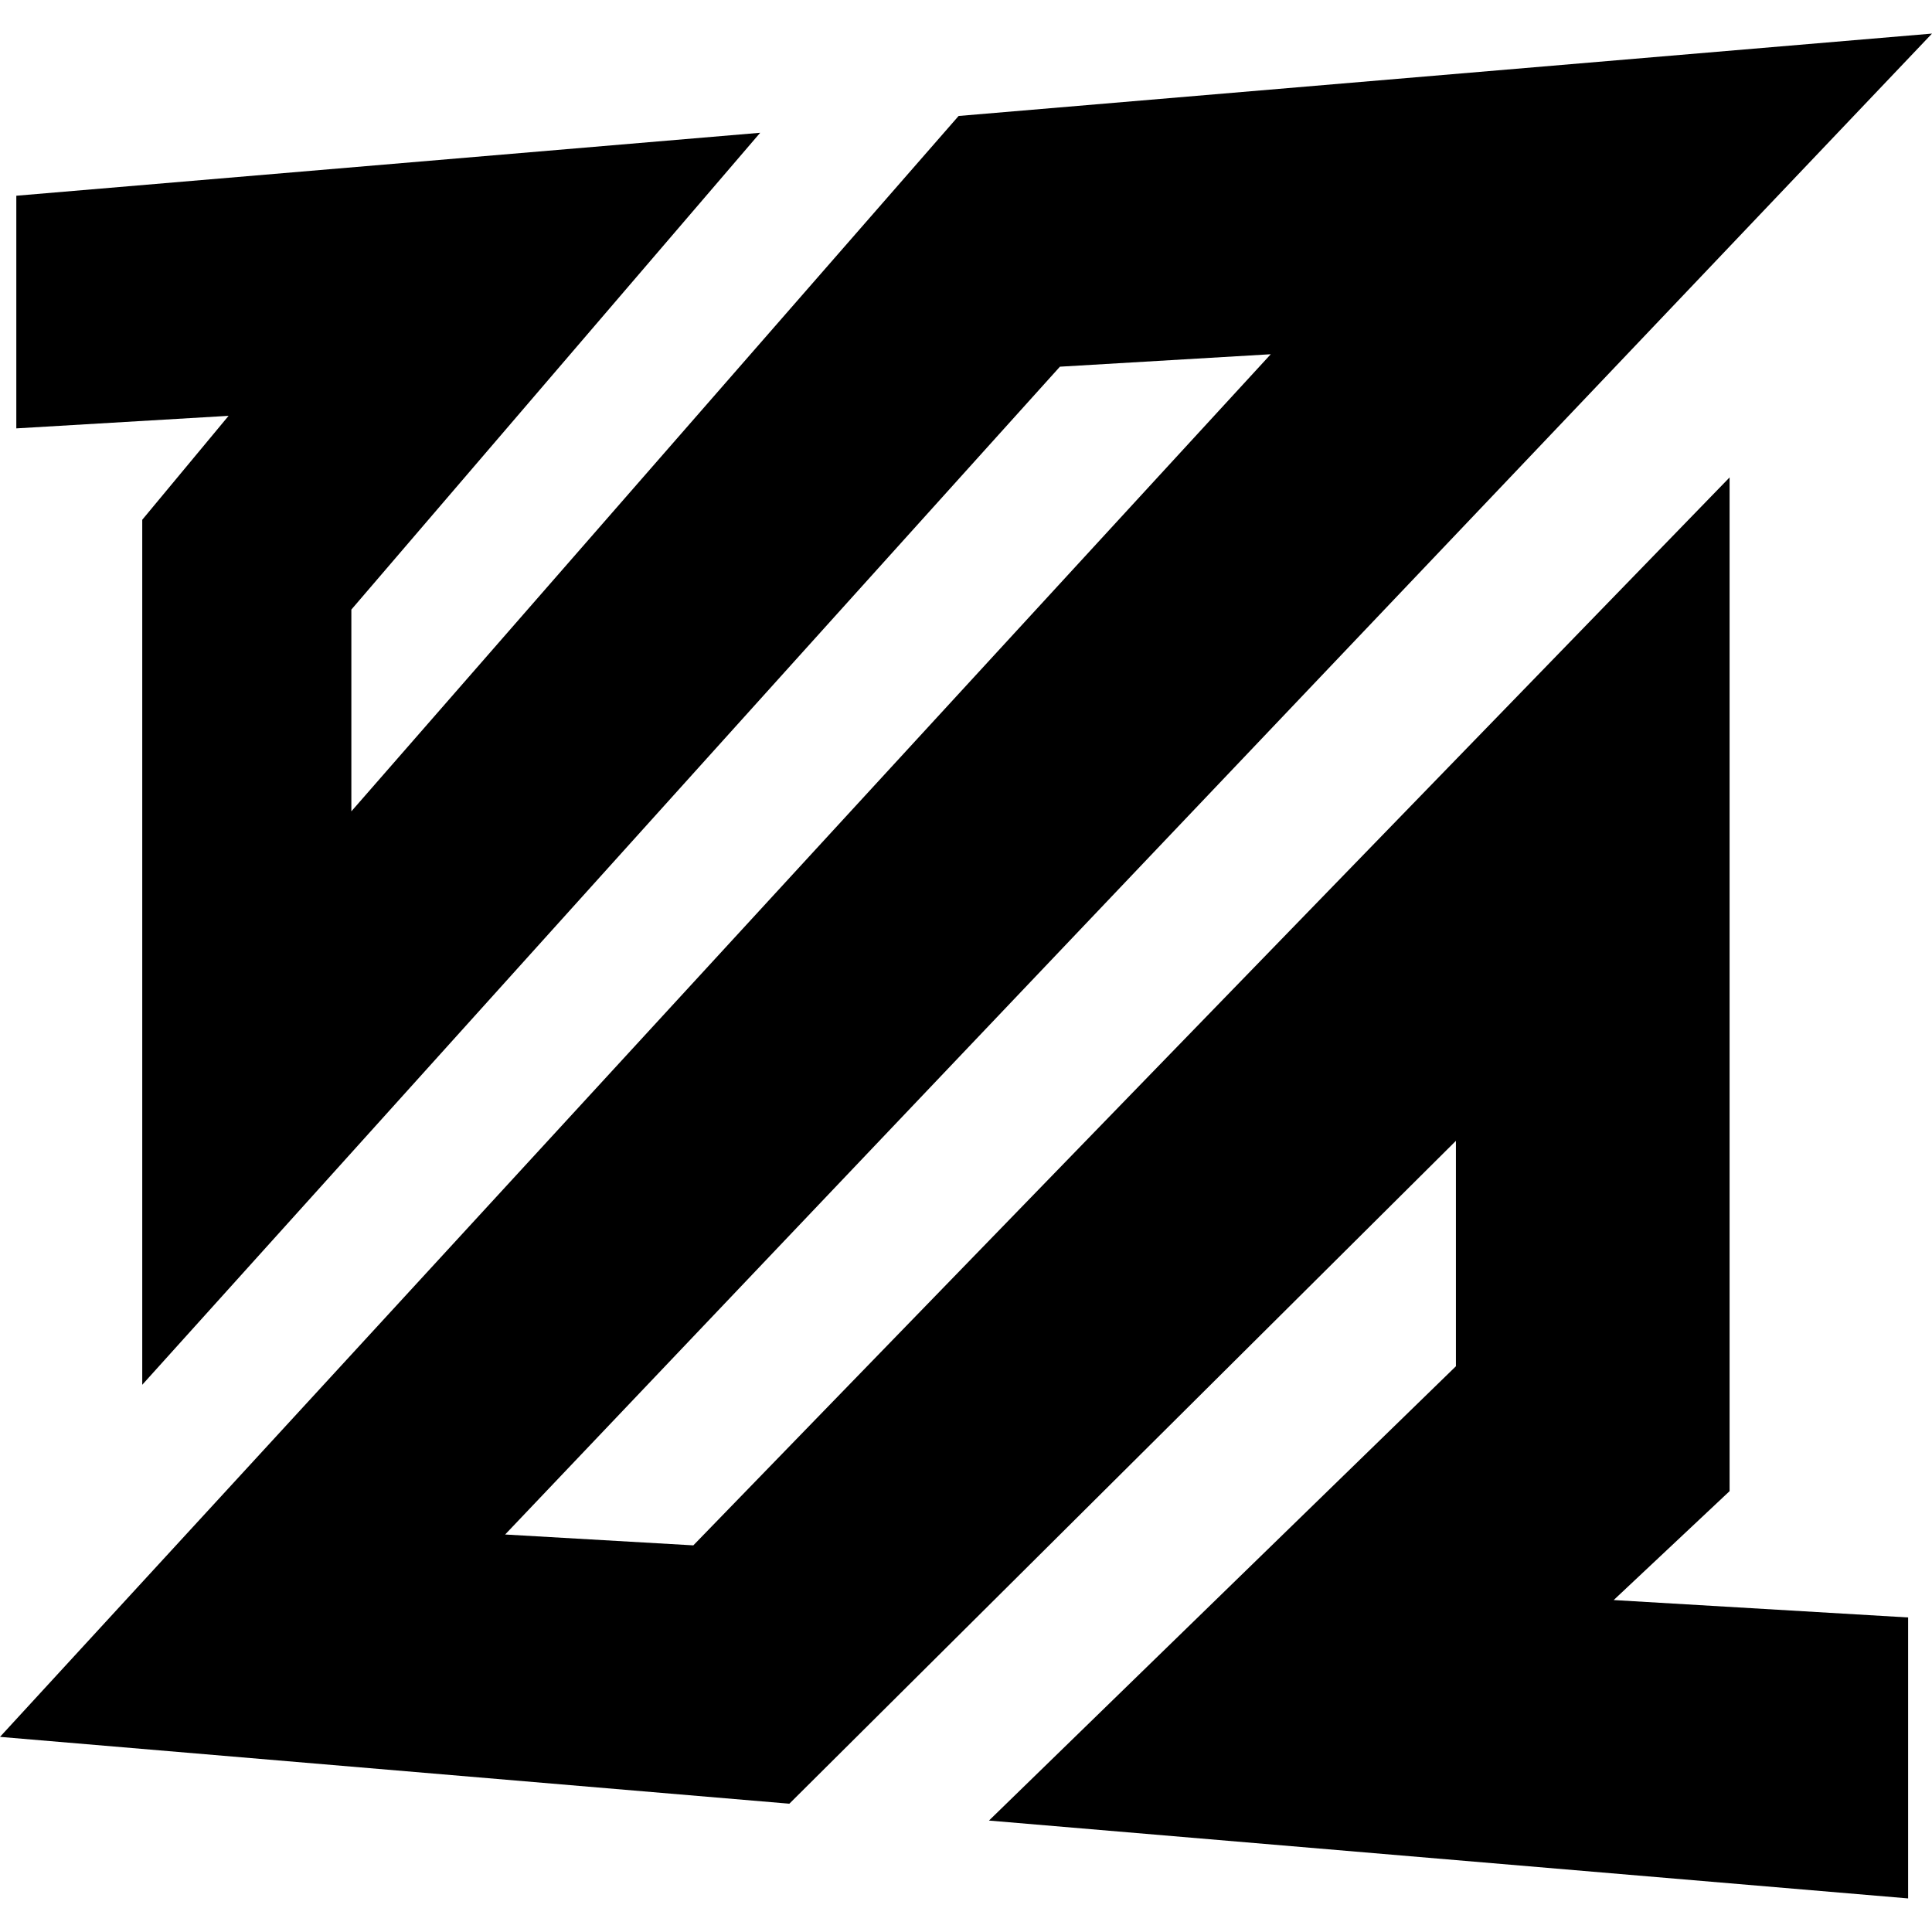
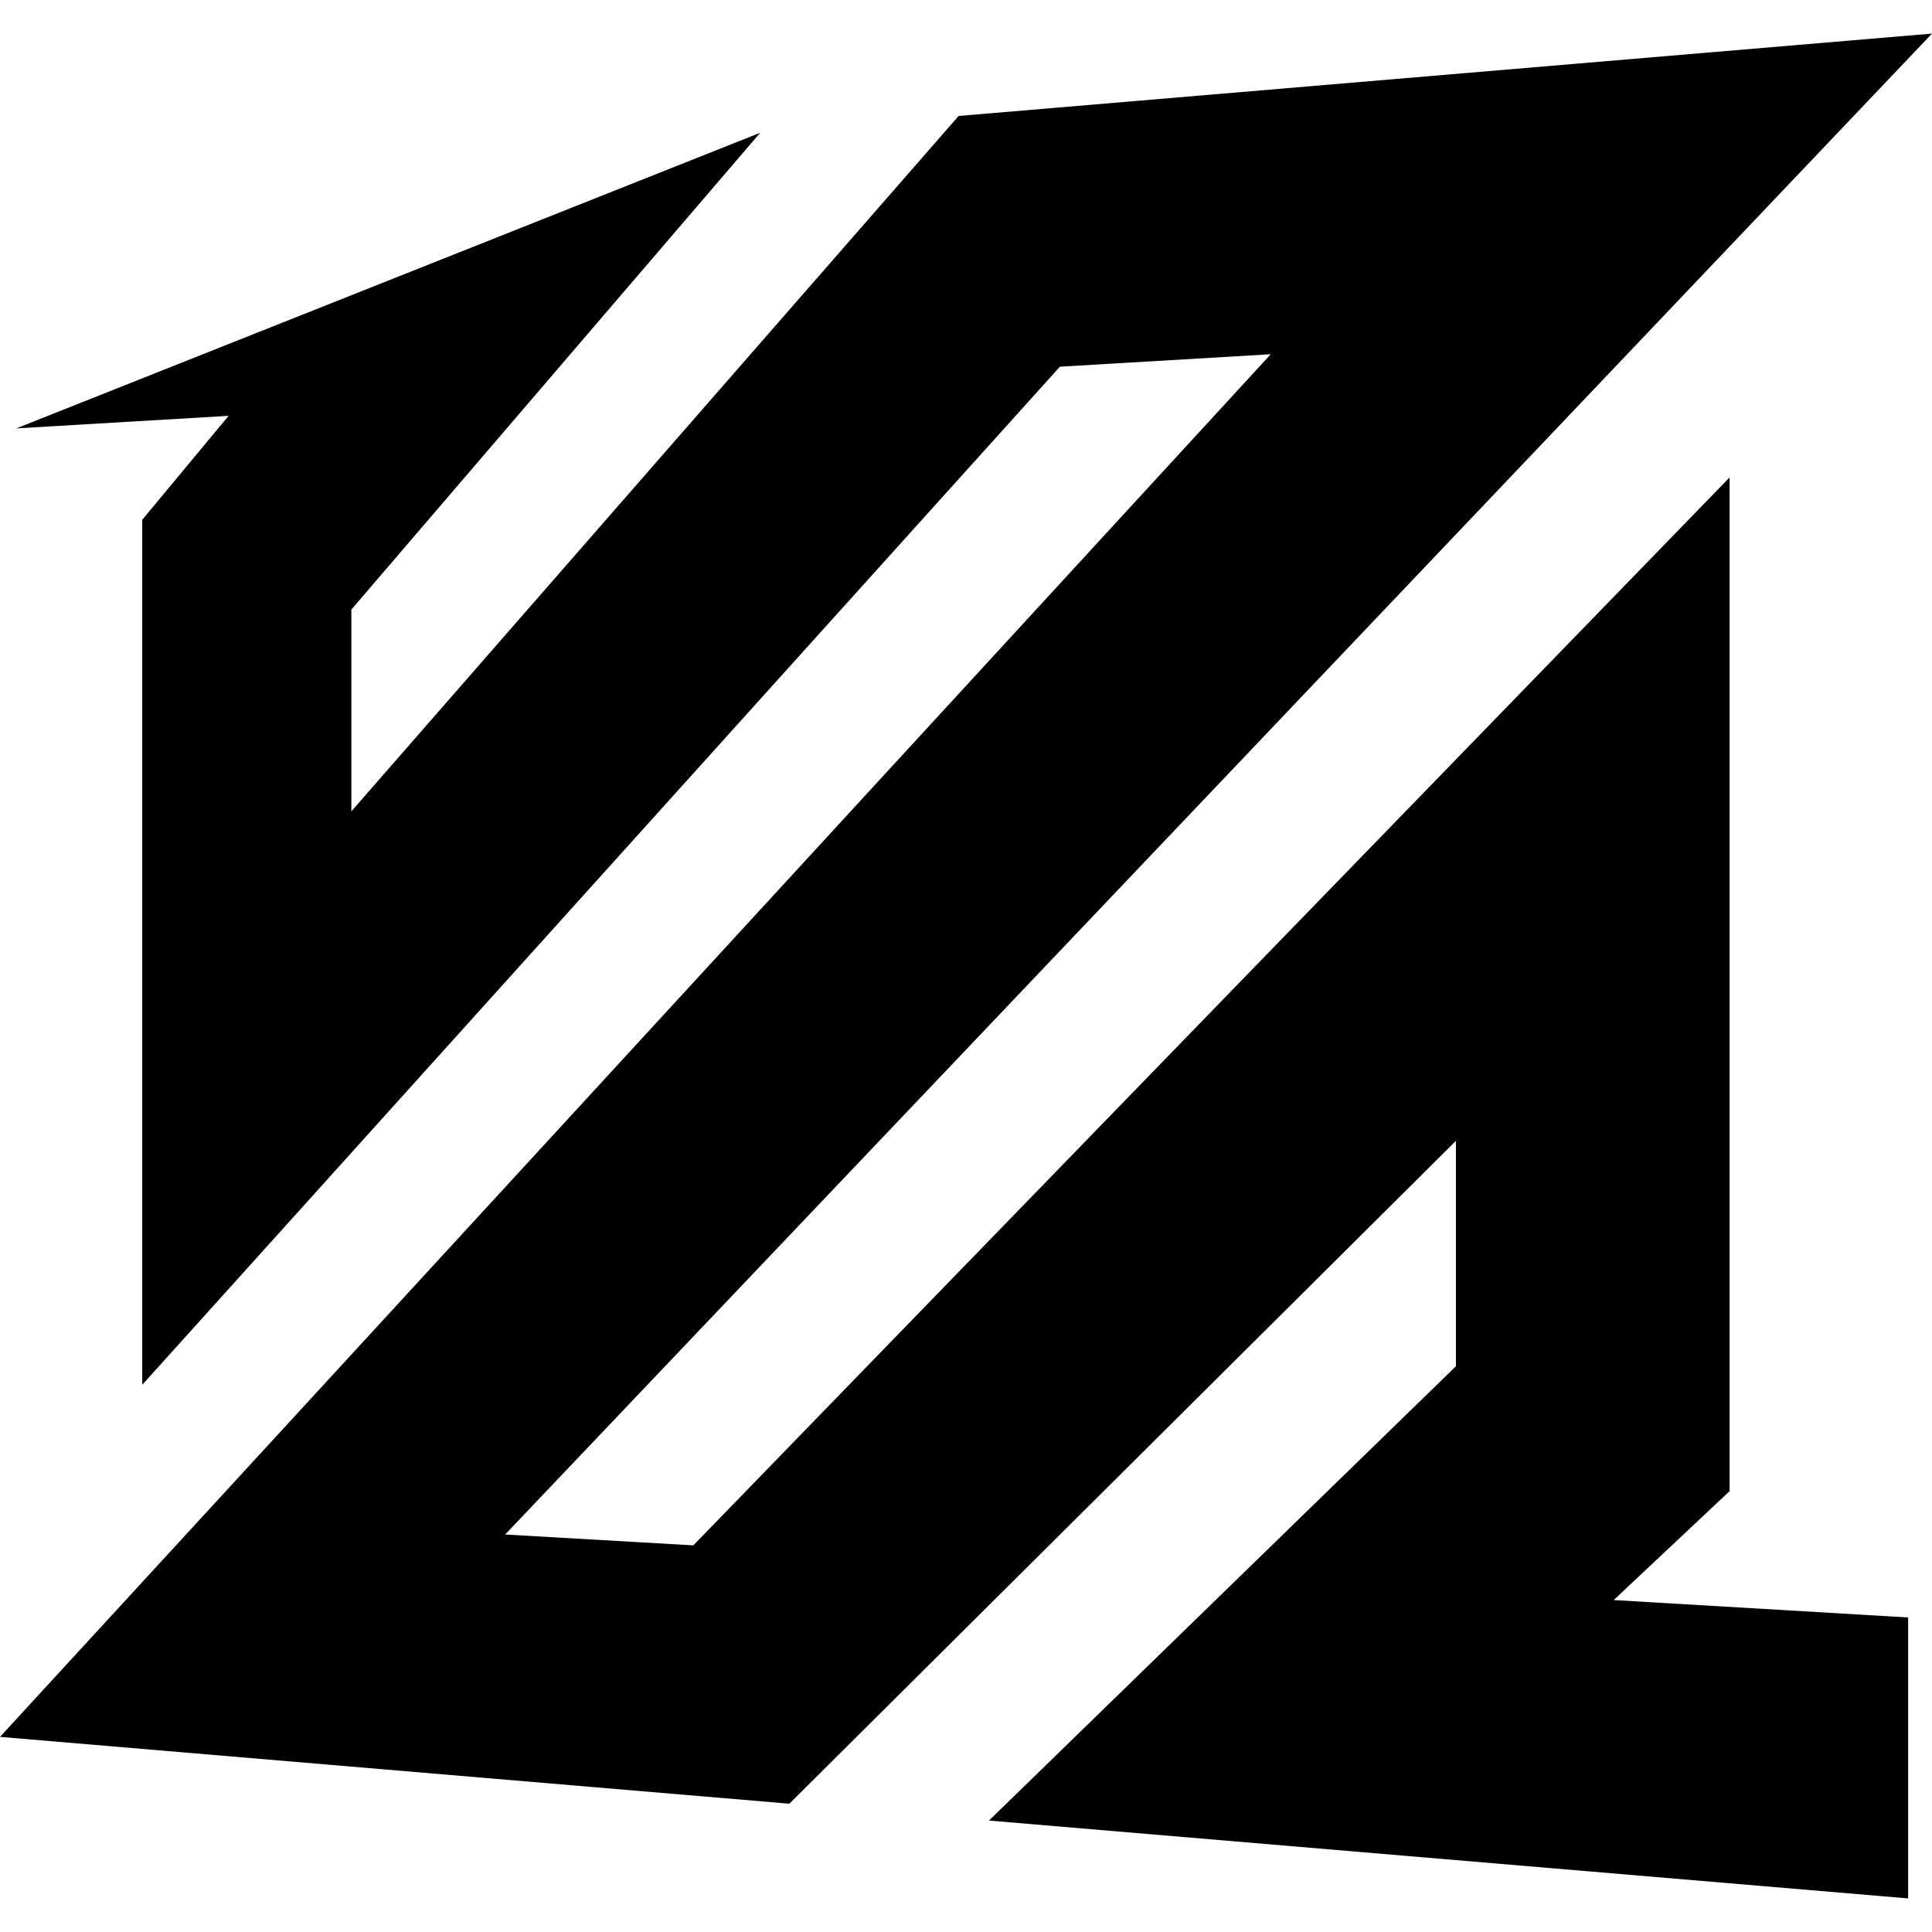
<svg xmlns="http://www.w3.org/2000/svg" width="800" height="800" viewBox="0 0 512 512">
-   <path fill="currentColor" d="M201.459 35.184L93.114 161.545v53.47L254.041 30.733L512 8.902L133.866 406.659l49.874 2.877l274.62-283.015v268.646l-30.716 28.864l78.027 4.612v74.455l-243.583-20.63l123.746-120.395v-59.74L209.185 478L0 460.29L336.764 93.876l-55.874 3.3L37.697 366.981V137.742l22.881-27.544l-56.254 3.326V51.871z" />
+   <path fill="currentColor" d="M201.459 35.184L93.114 161.545v53.47L254.041 30.733L512 8.902L133.866 406.659l49.874 2.877l274.62-283.015v268.646l-30.716 28.864l78.027 4.612v74.455l-243.583-20.63l123.746-120.395v-59.74L209.185 478L0 460.29L336.764 93.876l-55.874 3.3L37.697 366.981V137.742l22.881-27.544l-56.254 3.326z" />
</svg>